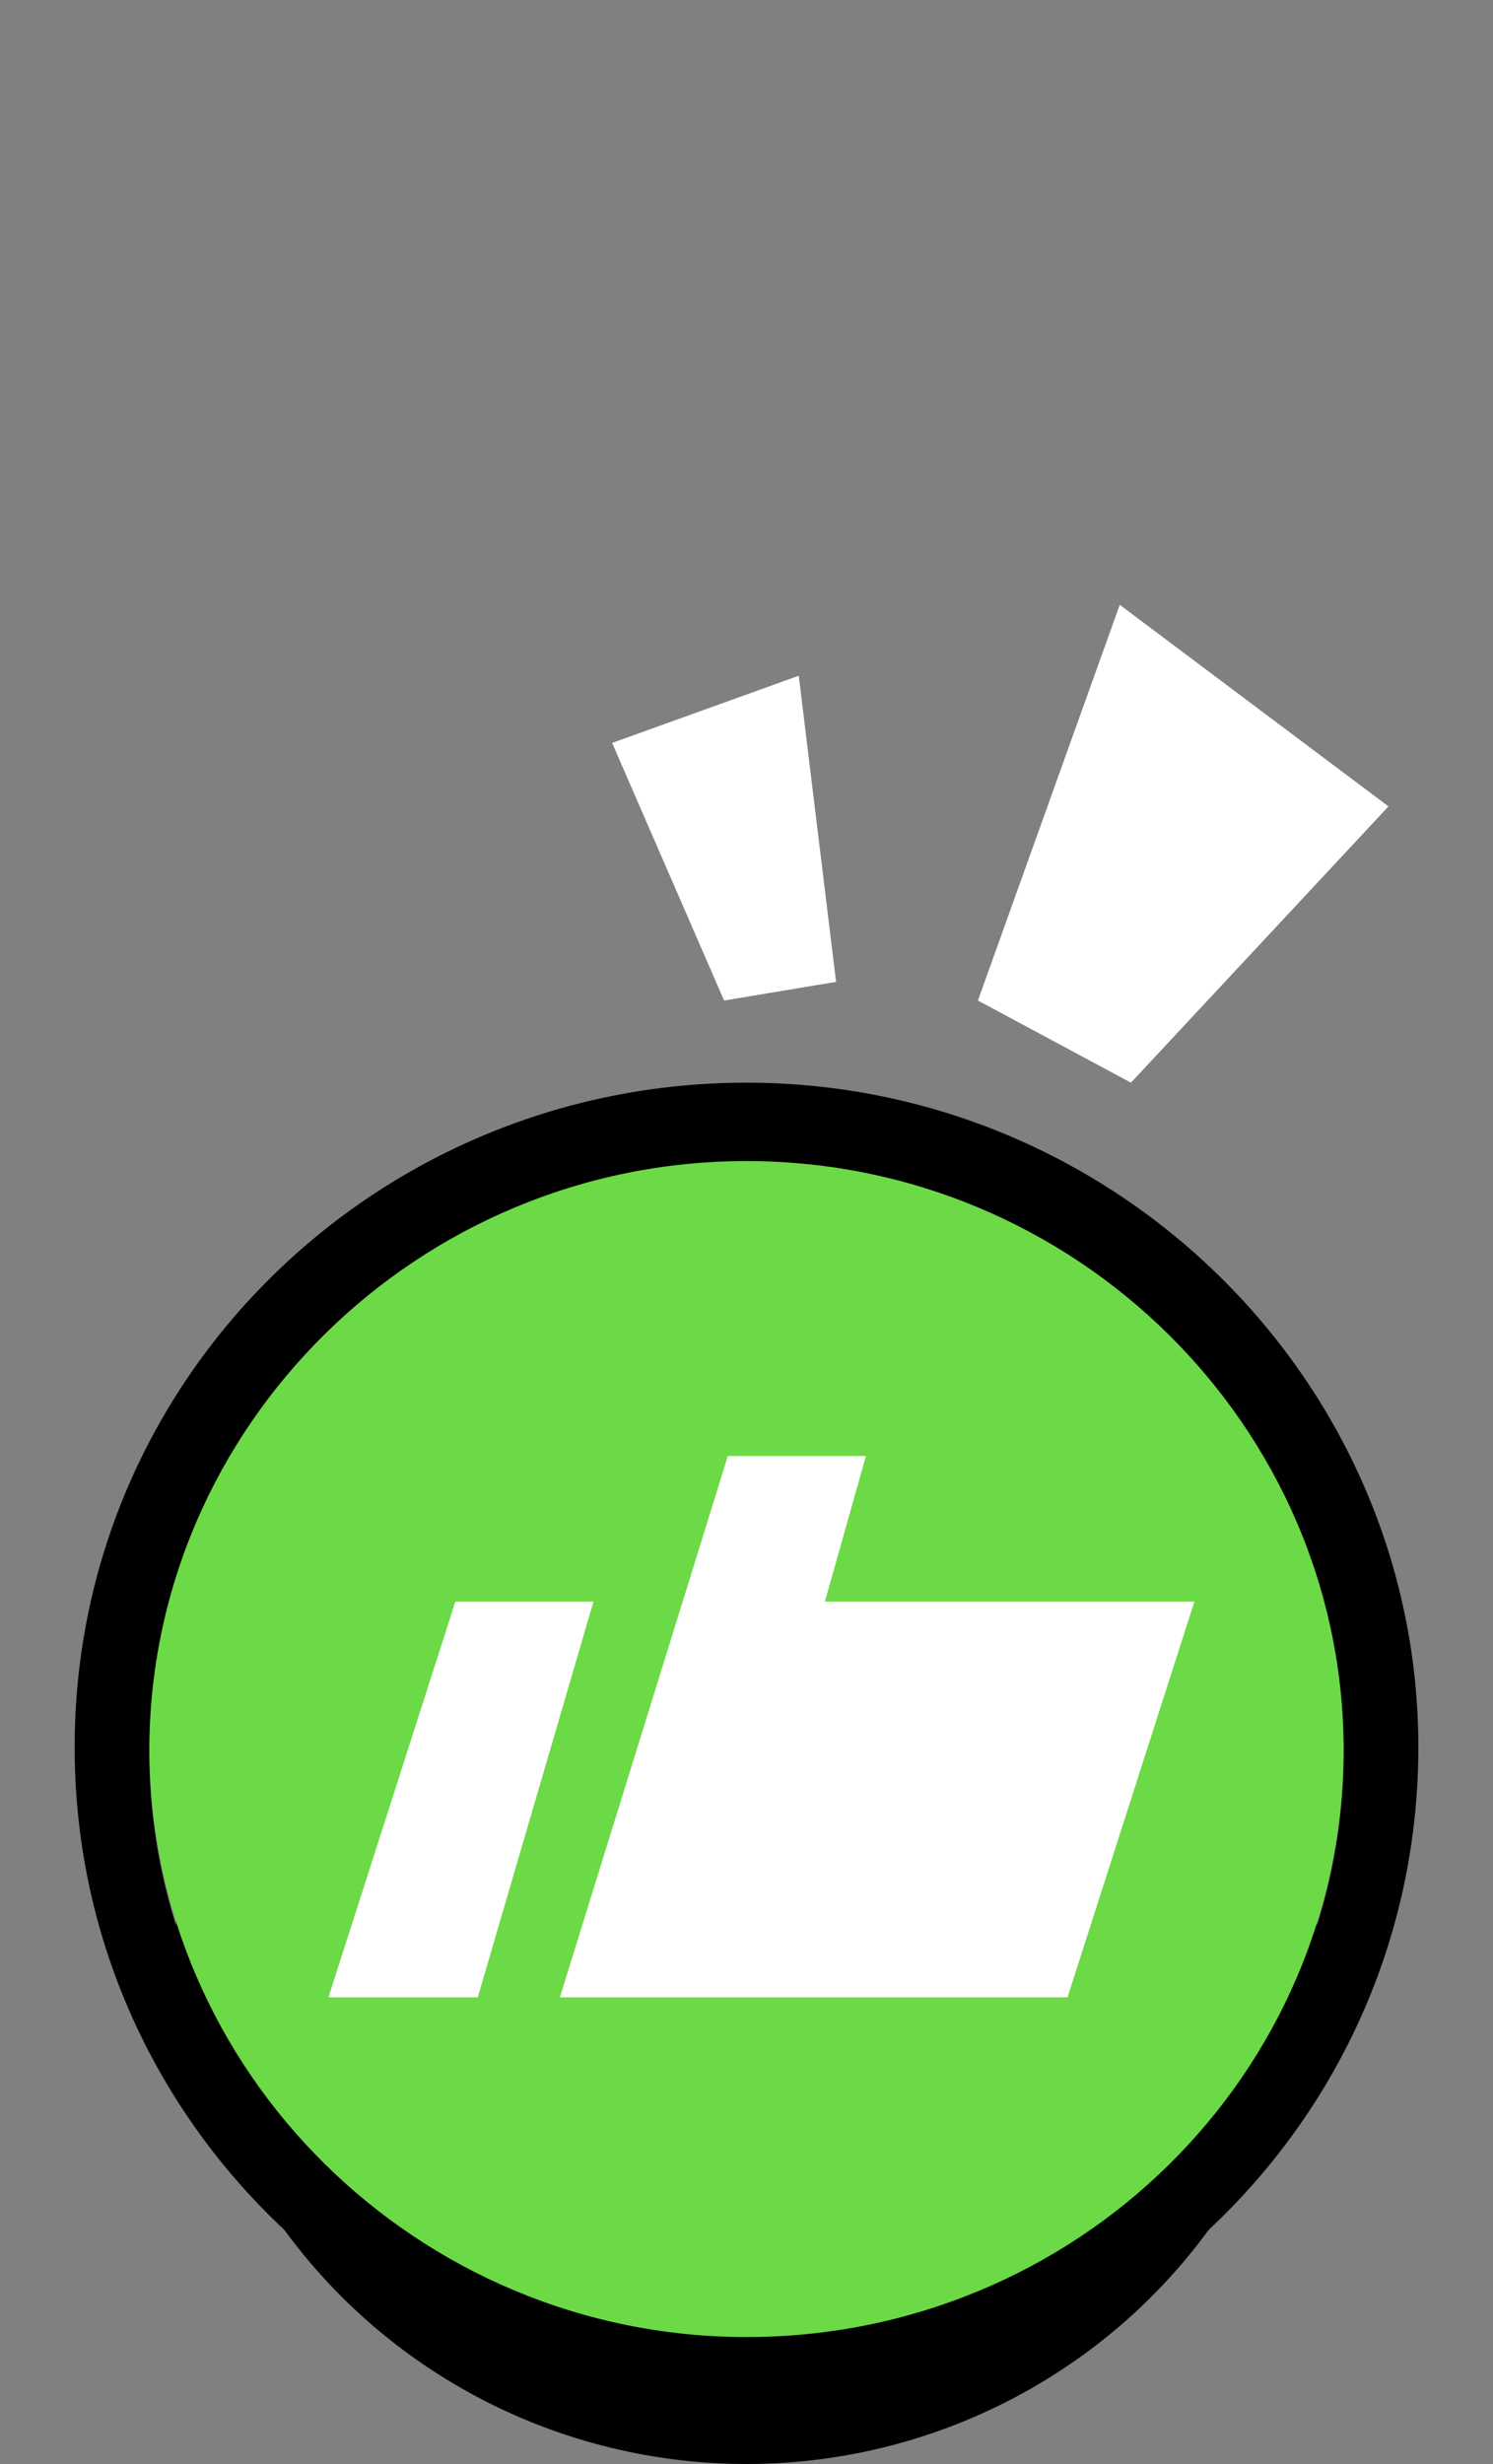
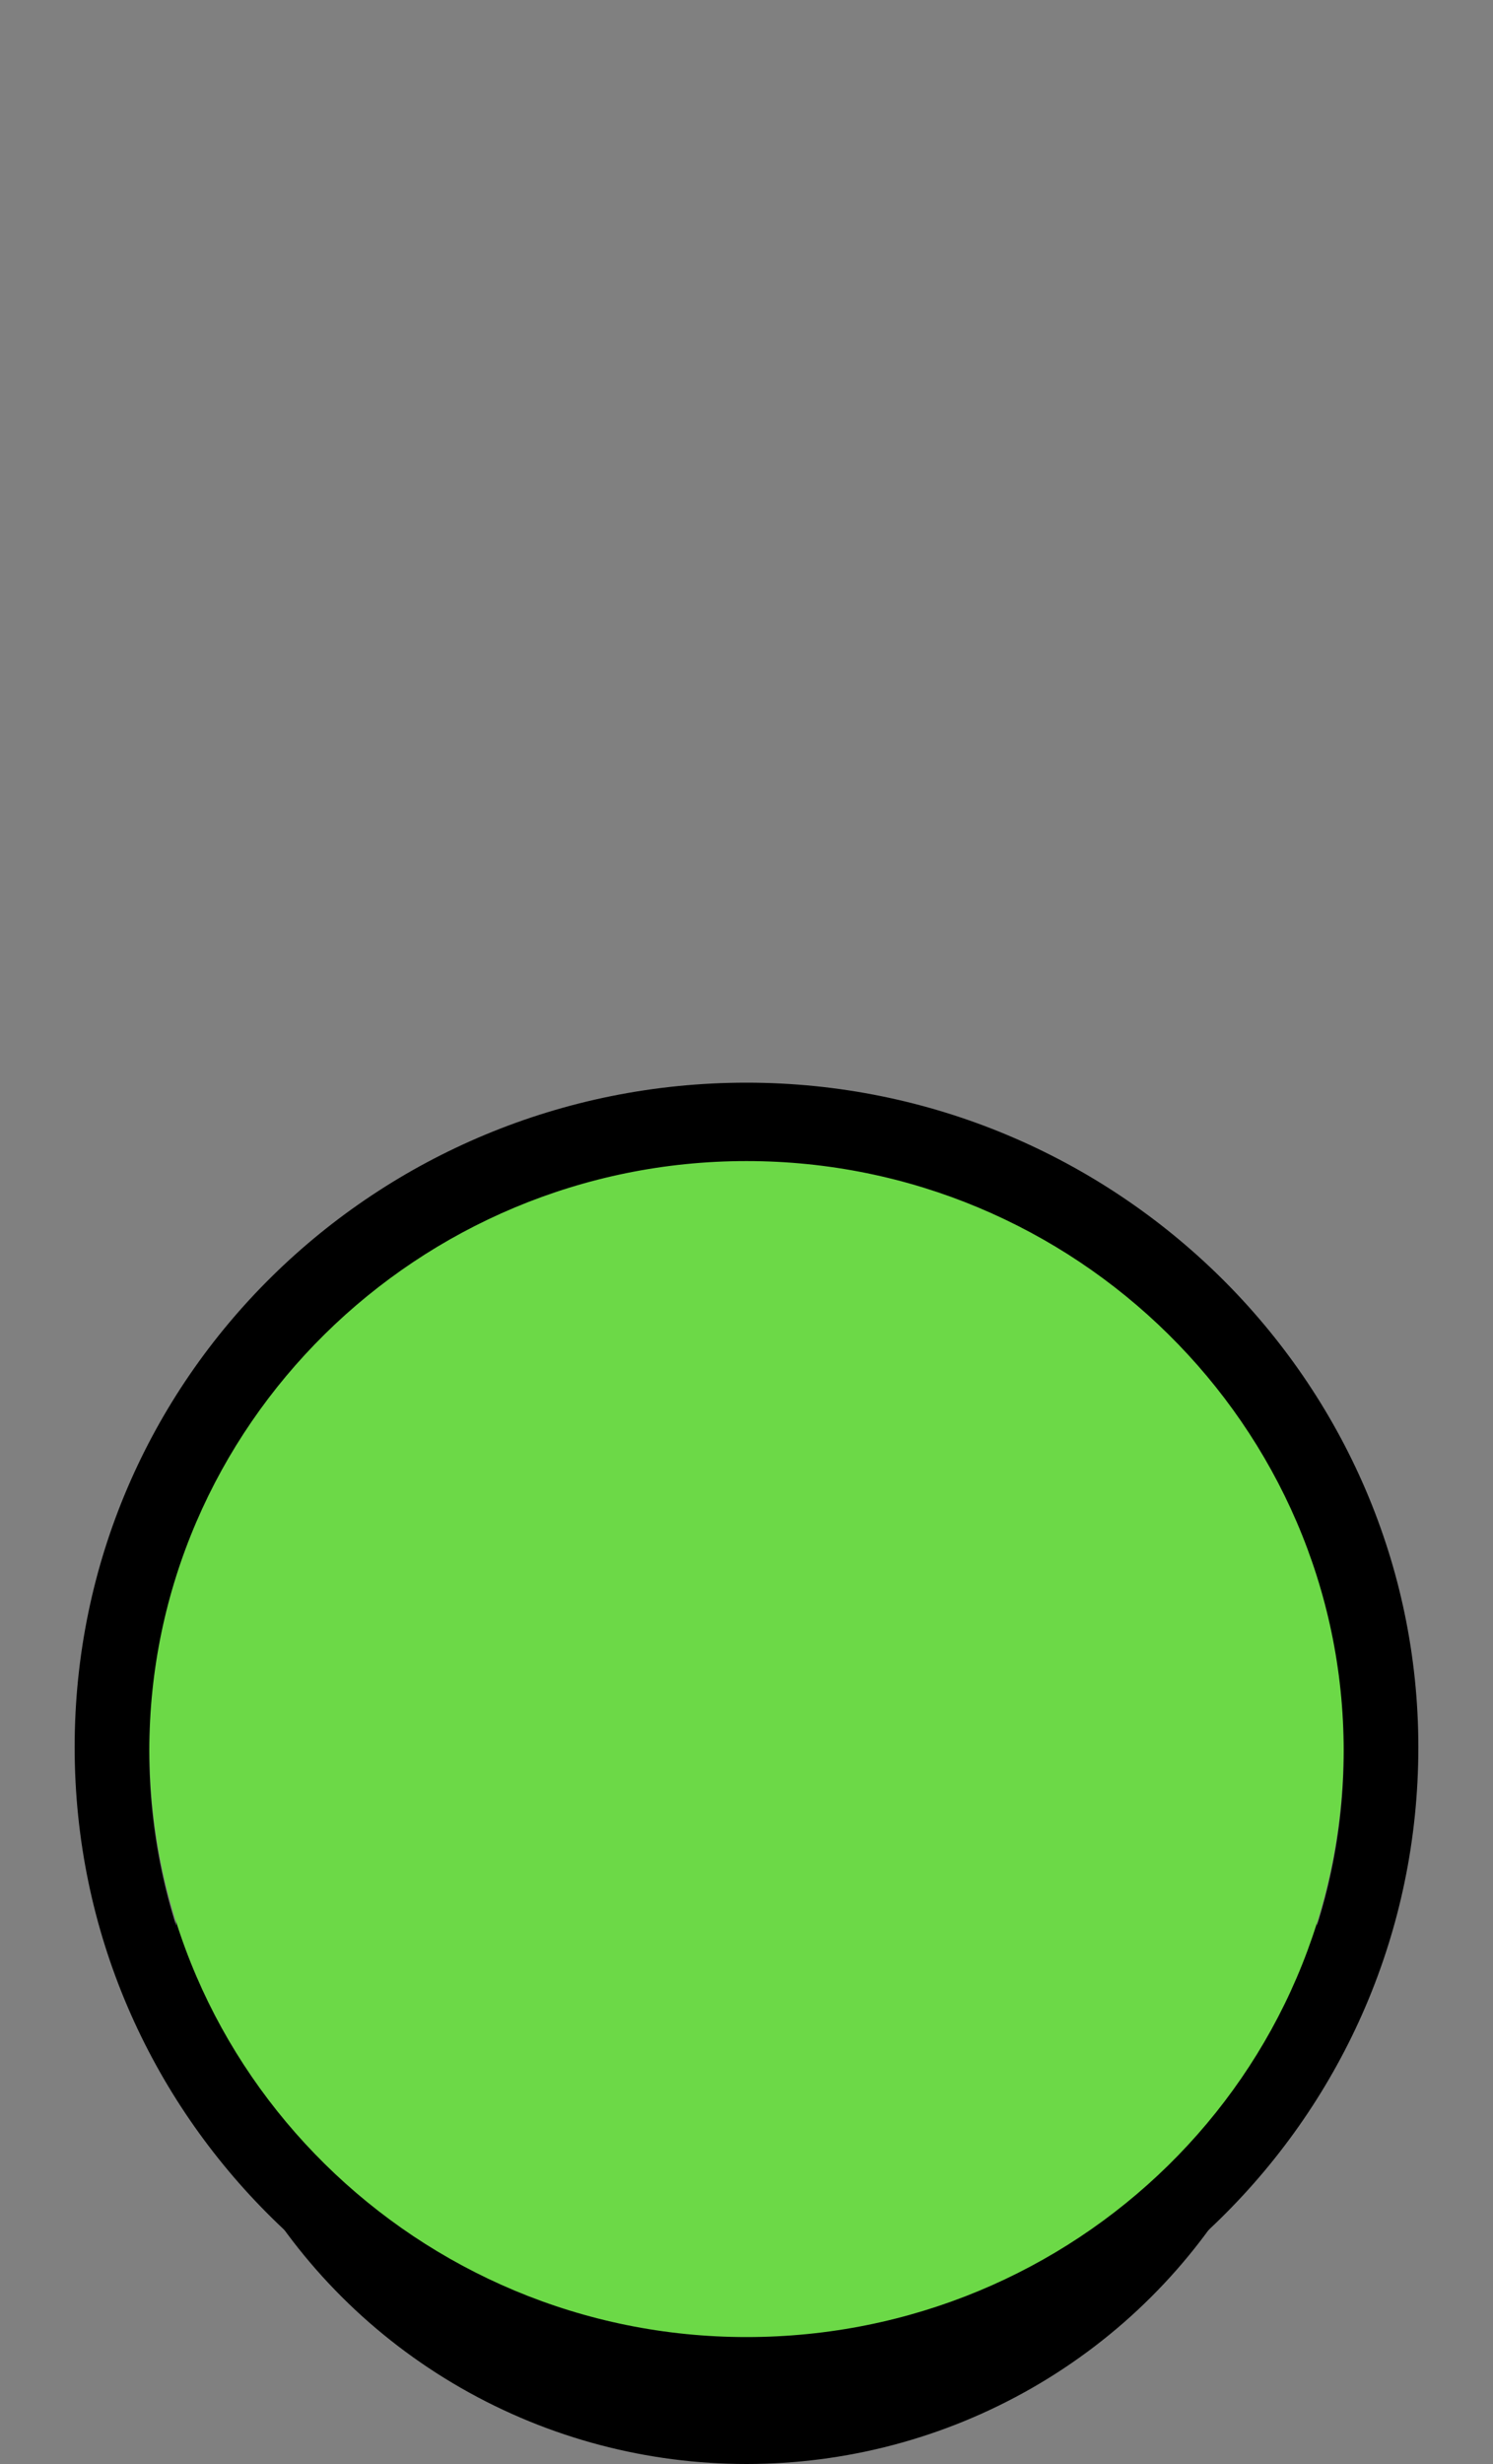
<svg xmlns="http://www.w3.org/2000/svg" viewBox="0 0 40 66">
  <rect x="0" y="0" width="40" height="66" fill="#808080" stroke="none" />
  <ellipse cx="20" cy="50.8" rx="15.3" ry="15.2" />
  <path d="m36 46.8c0 8.8-7.2 15.8-16 15.8s-16-7.1-16-15.8 7.2-15.8 16-15.8 16 7.1 16 15.8z" fill="#6cd947" />
  <path d="m38 46.8c0 9.9-8.1 17.8-18 17.8s-18-7.9-18-17.8 8.1-17.8 18-17.8 18 8 18 17.8zm-18 15.9c8.8 0 16-7.1 16-15.8s-7.2-15.8-16-15.8-16 7.1-16 15.8 7.2 15.8 16 15.8z" fill-rule="evenodd" />
  <g fill="#fff">
-     <path d="m15 53.5 4.5-14.5h3.7l-1.1 3.9h9.9l-3.4 10.6h-13.5zm-6.2 0 3.4-10.6h3.7l-3.1 10.6h-3.9z" fill-rule="evenodd" />
-     <path d="m22.4 26.3-3 .5-3-6.9 5-1.8z" />
-     <path d="m30 16.2-3.8 10.6 4.1 2.2 6.9-7.4z" />
-   </g>
+     </g>
</svg>